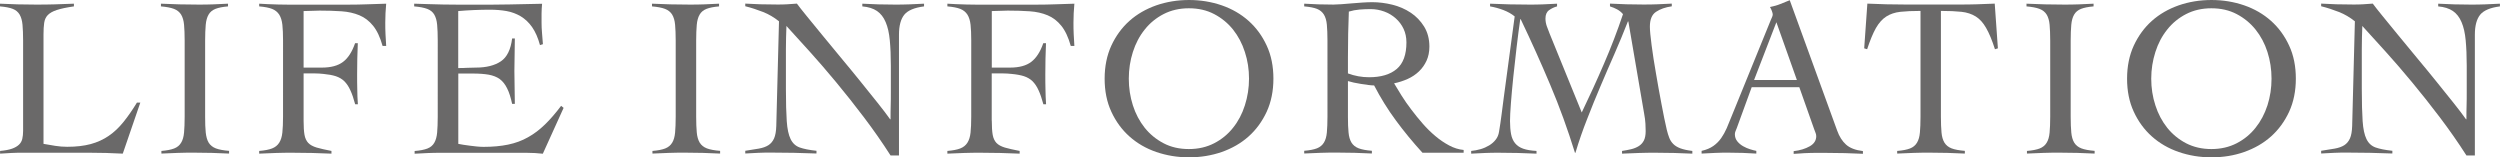
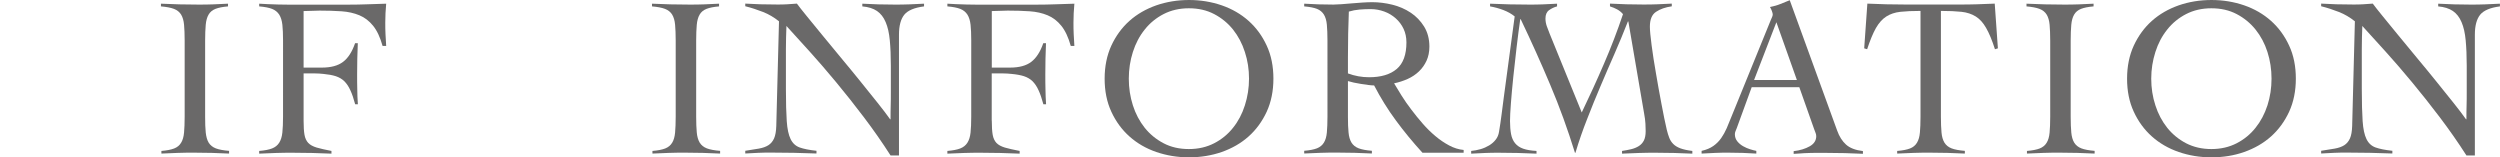
<svg xmlns="http://www.w3.org/2000/svg" id="_レイヤー_2" data-name="レイヤー 2" viewBox="0 0 332.1 20.89">
  <defs>
    <style>
      .cls-1 {
        fill: #6a6969;
      }
    </style>
  </defs>
  <g id="_レイヤー_1-2" data-name="レイヤー 1">
    <g>
-       <path class="cls-1" d="M9.81.85c-.97.14-1.73.3-2.27.48-.55.18-.94.41-1.2.68s-.41.62-.47,1.03-.09.92-.09,1.53v14.54c.54.1,1.08.19,1.59.27s1.03.12,1.56.12c1.19,0,2.23-.12,3.12-.36.89-.24,1.69-.61,2.39-1.09.71-.48,1.36-1.1,1.95-1.83s1.2-1.6,1.8-2.59h.45l-2.33,6.78c-.73-.04-1.46-.07-2.2-.09-.74-.02-1.47-.03-2.2-.03H3.03c-.5,0-1.01,0-1.51.03-.5.02-1.01.05-1.51.09v-.36c.67-.06,1.2-.16,1.59-.3.39-.14.7-.32.92-.53.22-.21.37-.47.44-.77s.11-.66.11-1.06V5.39c0-.85-.03-1.55-.08-2.1-.05-.56-.18-1-.38-1.35-.2-.34-.5-.6-.91-.76-.4-.16-.97-.27-1.7-.33v-.36c.79.04,1.57.07,2.35.09.78.02,1.56.03,2.35.03.85,0,1.7,0,2.56-.03.86-.02,1.71-.05,2.56-.09v.36Z" />
      <path class="cls-1" d="M21.44,20.05c.73-.06,1.29-.17,1.7-.33s.71-.41.92-.76c.21-.34.34-.79.39-1.35s.08-1.26.08-2.1V5.39c0-.85-.03-1.55-.08-2.1s-.18-1-.39-1.35c-.21-.34-.53-.6-.95-.76-.42-.16-1-.27-1.73-.33v-.36c.85.04,1.67.07,2.47.09.8.02,1.62.03,2.47.03.67,0,1.33,0,2-.03.67-.02,1.32-.05,1.97-.09v.36c-.71.06-1.26.17-1.67.33-.4.16-.71.41-.91.76-.2.34-.33.79-.38,1.35s-.08,1.26-.08,2.1v10.11c0,.85.02,1.55.08,2.1s.18,1,.39,1.35c.21.34.53.6.95.76s1.01.27,1.76.33v.36c-.77-.04-1.53-.07-2.3-.09-.77-.02-1.53-.03-2.3-.03s-1.48,0-2.21.03c-.73.02-1.45.05-2.18.09v-.36Z" />
      <path class="cls-1" d="M40.33,16.02c0,.81.04,1.44.12,1.89.08.45.25.81.5,1.08.25.26.62.46,1.11.61.48.14,1.14.29,1.97.45v.36c-.87-.04-1.73-.07-2.57-.09-.85-.02-1.71-.03-2.57-.03-.75,0-1.49,0-2.23.03-.74.02-1.48.05-2.23.09v-.36c.73-.06,1.3-.17,1.71-.33s.73-.41.95-.76c.22-.34.36-.79.42-1.35s.09-1.26.09-2.1V5.39c0-.85-.03-1.55-.09-2.1s-.2-1-.42-1.35c-.22-.34-.54-.6-.95-.76s-.98-.27-1.71-.33v-.36c.28.02.66.04,1.12.06.46.02.94.04,1.44.05.49.01.97.02,1.42.02h7.68c1.03,0,1.94-.02,2.73-.05.79-.03,1.62-.06,2.48-.08-.04.42-.07.84-.09,1.26-.02.41-.03.82-.03,1.23,0,.53,0,1.04.03,1.56.02.51.05,1.04.09,1.56h-.48c-.32-1.15-.74-2.04-1.26-2.68s-1.12-1.1-1.82-1.39-1.49-.47-2.38-.53c-.89-.06-1.86-.09-2.91-.09-.34,0-.69.01-1.03.03-.34.02-.71.03-1.09.03v7.51h2.42c1.21,0,2.15-.25,2.82-.76.67-.5,1.2-1.33,1.6-2.48h.36c-.06,1.37-.09,2.75-.09,4.12,0,.73,0,1.4.02,2.01,0,.62.03,1.28.08,1.98h-.36c-.2-.75-.41-1.37-.64-1.86-.22-.49-.49-.89-.8-1.2-.31-.3-.69-.52-1.14-.67-.44-.14-.99-.24-1.63-.3-.18-.02-.37-.04-.58-.05-.2,0-.41-.02-.64-.02h-1.42v6.27Z" />
-       <path class="cls-1" d="M60.87,19.11c.18.04.4.08.67.12s.55.08.85.12.62.08.94.11c.32.03.63.05.91.05,1.21,0,2.3-.1,3.26-.3.96-.2,1.84-.52,2.63-.97.8-.44,1.55-1.01,2.26-1.7.71-.69,1.42-1.51,2.15-2.48l.33.27-2.76,6.09c-.34-.04-.7-.07-1.06-.09-.36-.02-.72-.03-1.06-.03h-11.39c-.59,0-1.17,0-1.76.03-.59.02-1.17.05-1.76.09v-.36c.73-.06,1.29-.17,1.7-.33s.71-.41.91-.76c.2-.34.33-.79.38-1.35.05-.56.08-1.26.08-2.1V5.39c0-.85-.03-1.55-.08-2.1-.05-.56-.18-1-.38-1.35-.2-.34-.51-.6-.94-.76-.42-.16-1-.27-1.73-.33v-.36c.69.02,1.34.04,1.95.06.62.02,1.25.04,1.91.05.66.01,1.35.02,2.09.02h2.5c1.41,0,2.83,0,4.24-.03,1.41-.02,2.85-.05,4.3-.09-.02.22-.04.44-.05.67-.01.22-.02.43-.02.64v1.21c0,.44.02.89.06,1.35s.08.95.12,1.5l-.39.12c-.26-.97-.61-1.76-1.04-2.38-.43-.62-.94-1.09-1.51-1.44-.58-.34-1.21-.58-1.89-.7s-1.41-.18-2.18-.18c-1.41,0-2.83.06-4.24.18v7.57c.4,0,.79,0,1.17-.03.37-.02.76-.03,1.17-.03,1.39,0,2.5-.28,3.32-.83.82-.55,1.32-1.57,1.5-3.04h.36c0,.73-.01,1.45-.03,2.18-.02.73-.03,1.44-.03,2.15s.01,1.45.03,2.18c.02.73.03,1.45.03,2.18h-.36c-.18-.85-.4-1.54-.67-2.07-.26-.53-.59-.94-.98-1.23-.39-.28-.88-.47-1.47-.58-.59-.1-1.28-.15-2.09-.15h-1.94v9.36Z" />
      <path class="cls-1" d="M86.67,20.05c.73-.06,1.29-.17,1.7-.33.4-.16.71-.41.92-.76.21-.34.34-.79.39-1.35.05-.56.08-1.26.08-2.1V5.39c0-.85-.03-1.55-.08-2.1-.05-.56-.18-1-.39-1.35-.21-.34-.53-.6-.95-.76s-1-.27-1.73-.33v-.36c.85.04,1.67.07,2.47.09.8.02,1.62.03,2.47.03.67,0,1.33,0,2-.03.67-.02,1.32-.05,1.97-.09v.36c-.71.06-1.26.17-1.67.33-.4.16-.71.41-.91.76-.2.34-.33.79-.38,1.35s-.08,1.26-.08,2.1v10.11c0,.85.03,1.55.08,2.1s.18,1,.39,1.35c.21.34.53.6.95.76.42.16,1.01.27,1.76.33v.36c-.77-.04-1.53-.07-2.3-.09-.77-.02-1.53-.03-2.3-.03s-1.48,0-2.21.03c-.73.02-1.45.05-2.18.09v-.36Z" />
      <path class="cls-1" d="M99.02.48c.71.04,1.38.07,2.01.09.64.02,1.38.03,2.23.03.44,0,.88,0,1.3-.03.42-.02.86-.05,1.3-.09.26.36.7.91,1.3,1.65s1.3,1.58,2.07,2.53c.78.95,1.61,1.96,2.5,3.03.89,1.07,1.75,2.11,2.57,3.13.83,1.02,1.59,1.97,2.29,2.85.7.88,1.25,1.6,1.65,2.17h.06c0-.61,0-1.21.02-1.8s.02-1.2.02-1.8v-3.51c0-1.29-.05-2.42-.14-3.38-.09-.96-.27-1.76-.55-2.41-.27-.65-.66-1.14-1.15-1.48-.5-.34-1.15-.54-1.95-.61v-.36c.71.04,1.42.07,2.13.09.72.02,1.43.03,2.13.03.65,0,1.3,0,1.97-.03.67-.02,1.32-.05,1.97-.09v.36c-1.27.16-2.15.53-2.62,1.1-.47.58-.71,1.46-.71,2.65v16.05h-1.12c-1.11-1.74-2.29-3.42-3.53-5.06-1.24-1.64-2.47-3.19-3.69-4.66-1.22-1.47-2.4-2.84-3.54-4.1-1.14-1.26-2.17-2.39-3.07-3.38-.02.53-.04,1.04-.05,1.54s-.02,1.02-.02,1.54v5.3c0,1.8.04,3.21.11,4.25.07,1.04.24,1.84.51,2.39.27.56.68.93,1.21,1.12.53.19,1.28.34,2.23.44v.36c-1.03-.04-2.03-.07-3-.09-.97-.02-1.97-.03-3-.03-.59,0-1.16,0-1.73.03-.57.02-1.14.05-1.73.09v-.36c.69-.1,1.29-.2,1.8-.29.51-.09.94-.24,1.27-.45s.58-.51.76-.91c.17-.39.27-.94.29-1.65l.36-13.9c-.65-.52-1.35-.94-2.12-1.24-.77-.3-1.55-.56-2.36-.76v-.36Z" />
      <path class="cls-1" d="M131.75,16.02c0,.81.04,1.44.12,1.89.08.45.25.81.5,1.08.25.26.62.46,1.11.61.48.14,1.14.29,1.97.45v.36c-.87-.04-1.73-.07-2.57-.09-.85-.02-1.71-.03-2.57-.03-.75,0-1.49,0-2.23.03-.74.02-1.48.05-2.23.09v-.36c.73-.06,1.3-.17,1.71-.33.41-.16.73-.41.95-.76.22-.34.36-.79.42-1.35s.09-1.26.09-2.1V5.39c0-.85-.03-1.55-.09-2.1s-.2-1-.42-1.35c-.22-.34-.54-.6-.95-.76-.41-.16-.98-.27-1.71-.33v-.36c.28.02.66.04,1.12.06.46.02.94.04,1.44.05.49.01.97.02,1.42.02h7.68c1.03,0,1.94-.02,2.73-.05.79-.03,1.61-.06,2.48-.08-.04.42-.07.84-.09,1.26-.02.41-.03.82-.03,1.23,0,.53,0,1.04.03,1.56.02.51.05,1.04.09,1.56h-.48c-.32-1.15-.74-2.04-1.26-2.68-.52-.64-1.12-1.1-1.82-1.39s-1.49-.47-2.38-.53c-.89-.06-1.86-.09-2.91-.09-.34,0-.69.01-1.03.03-.34.02-.71.03-1.09.03v7.51h2.42c1.21,0,2.15-.25,2.82-.76s1.2-1.33,1.6-2.48h.36c-.06,1.37-.09,2.75-.09,4.12,0,.73,0,1.4.02,2.01,0,.62.04,1.28.08,1.98h-.36c-.2-.75-.41-1.37-.64-1.86-.22-.49-.49-.89-.8-1.2-.31-.3-.69-.52-1.14-.67-.44-.14-.99-.24-1.64-.3-.18-.02-.37-.04-.58-.05-.2,0-.41-.02-.64-.02h-1.42v6.27Z" />
      <path class="cls-1" d="M146.74,10.45c0-1.63.3-3.1.89-4.39.6-1.29,1.4-2.39,2.41-3.29,1.01-.9,2.2-1.58,3.56-2.06,1.36-.47,2.81-.71,4.35-.71s2.98.24,4.35.71c1.36.47,2.55,1.16,3.56,2.06,1.01.9,1.81,1.99,2.41,3.29.6,1.29.89,2.76.89,4.39s-.3,3.1-.89,4.39c-.6,1.29-1.4,2.39-2.41,3.29-1.01.9-2.2,1.58-3.56,2.06-1.36.47-2.81.71-4.35.71s-2.98-.24-4.35-.71-2.55-1.16-3.56-2.06c-1.01-.9-1.81-1.99-2.41-3.29-.6-1.29-.89-2.76-.89-4.39ZM149.95,10.45c0,1.23.18,2.41.54,3.54.36,1.13.89,2.12,1.57,2.98.69.86,1.52,1.54,2.51,2.06s2.11.77,3.36.77,2.37-.26,3.36-.77,1.83-1.2,2.51-2.06c.69-.86,1.21-1.85,1.57-2.98.36-1.13.55-2.31.55-3.54s-.18-2.41-.55-3.54c-.36-1.13-.89-2.12-1.57-2.98-.69-.86-1.52-1.54-2.51-2.06-.99-.52-2.11-.77-3.36-.77s-2.37.26-3.36.77c-.99.51-1.83,1.2-2.51,2.06-.69.86-1.21,1.85-1.57,2.98-.36,1.13-.54,2.31-.54,3.54Z" />
      <path class="cls-1" d="M194.41,20.29h-5.45c-1.27-1.39-2.45-2.82-3.53-4.29-1.08-1.46-2.04-3.01-2.89-4.65-.2,0-.46-.02-.77-.06s-.64-.09-.97-.14c-.33-.05-.66-.11-.97-.18-.31-.07-.57-.14-.77-.2v4.72c0,.85.02,1.55.08,2.1.05.56.18,1,.39,1.35.21.34.53.6.95.76.42.16,1.01.27,1.76.33v.36c-.77-.04-1.53-.07-2.3-.09-.77-.02-1.53-.03-2.3-.03s-1.48,0-2.21.03c-.73.02-1.45.05-2.18.09v-.36c.73-.06,1.29-.17,1.7-.33.4-.16.71-.41.92-.76.21-.34.34-.79.39-1.35.05-.56.08-1.26.08-2.1V5.39c0-.85-.03-1.55-.08-2.1-.05-.56-.18-1-.39-1.35-.21-.34-.52-.6-.92-.76-.4-.16-.97-.27-1.7-.33v-.36c.65.04,1.29.07,1.94.09.65.02,1.29.03,1.94.03.28,0,.64-.02,1.06-.05.42-.03.87-.07,1.35-.11.47-.04.95-.08,1.44-.11.48-.03.92-.05,1.3-.05.87,0,1.76.11,2.66.33s1.73.58,2.45,1.06c.73.48,1.32,1.1,1.79,1.85.46.75.7,1.64.7,2.66,0,.71-.13,1.33-.38,1.88-.25.54-.59,1.02-1.01,1.42-.42.4-.92.74-1.5,1-.58.26-1.18.45-1.8.58.28.48.62,1.03,1,1.64.38.61.81,1.22,1.29,1.85.47.63.98,1.25,1.51,1.86s1.1,1.17,1.7,1.67c.59.5,1.21.91,1.83,1.24.62.33,1.26.53,1.91.59v.36ZM179.05,9.75c.91.34,1.85.51,2.82.51,1.57,0,2.8-.36,3.66-1.09.87-.73,1.3-1.91,1.3-3.54,0-.67-.13-1.27-.38-1.8-.25-.53-.6-1-1.04-1.39-.44-.39-.95-.7-1.53-.91-.58-.21-1.18-.32-1.8-.32-.5,0-1,.02-1.48.06-.48.04-.96.13-1.42.27-.04.97-.07,1.95-.09,2.94-.02.99-.03,2.06-.03,3.21v2.06Z" />
      <path class="cls-1" d="M213.88.48c.73.04,1.45.07,2.18.09.73.02,1.45.03,2.18.03.65,0,1.29,0,1.92-.03.64-.02,1.28-.05,1.92-.09v.36c-.85.12-1.54.36-2.09.73-.55.36-.82,1.02-.82,1.97,0,.5.08,1.33.23,2.47.15,1.14.34,2.39.58,3.74.23,1.35.47,2.71.73,4.06.25,1.35.49,2.5.71,3.45.1.4.21.76.33,1.06.12.3.29.57.52.8.22.23.53.42.94.58.4.15.94.27,1.6.35v.36c-.81-.04-1.61-.07-2.41-.09-.8-.02-1.6-.03-2.41-.03s-1.52,0-2.26.03c-.74.02-1.49.05-2.26.09v-.36c.42-.06.83-.14,1.21-.23.38-.09.72-.23,1.01-.41.29-.18.52-.43.68-.74.16-.31.24-.73.24-1.26,0-.24-.01-.56-.03-.97-.02-.4-.08-.87-.18-1.39l-2.09-12.2h-.06c-.57,1.45-1.16,2.89-1.79,4.32-.63,1.42-1.24,2.85-1.85,4.28-.61,1.43-1.2,2.88-1.77,4.35-.58,1.46-1.1,2.96-1.56,4.5h-.06c-.97-3.13-2.06-6.14-3.29-9.04-1.22-2.9-2.53-5.8-3.92-8.71h-.06c-.16,1.11-.32,2.34-.48,3.69-.16,1.35-.31,2.67-.44,3.95-.13,1.28-.24,2.45-.32,3.51-.08,1.06-.12,1.85-.12,2.38,0,.67.05,1.24.14,1.73.09.48.27.89.53,1.21.26.32.62.57,1.08.73.45.16,1.04.26,1.77.3v.36c-.85-.04-1.68-.07-2.48-.09-.81-.02-1.64-.03-2.48-.03-.63,0-1.25,0-1.86.03-.62.02-1.24.05-1.86.09v-.36c.42-.04.84-.12,1.26-.24.41-.12.79-.29,1.14-.5.34-.21.63-.46.86-.76.23-.29.38-.64.44-1.04.12-.71.23-1.45.33-2.23.1-.78.2-1.55.3-2.32l1.45-10.78c-.42-.34-.93-.63-1.51-.85-.59-.22-1.17-.38-1.76-.48v-.36c.87.04,1.73.07,2.59.09.86.02,1.72.03,2.59.03.63,0,1.25,0,1.86-.03.62-.02,1.24-.05,1.86-.09v.36c-.38.1-.74.27-1.06.5-.32.23-.48.6-.48,1.11,0,.34.06.68.17,1,.11.32.24.66.38,1l4.27,10.48c1.03-2.14,2.01-4.28,2.94-6.44.93-2.15,1.78-4.35,2.54-6.62-.22-.26-.48-.47-.79-.64-.3-.16-.62-.29-.94-.39v-.36Z" />
      <path class="cls-1" d="M232.71,11.54l-2,5.48c-.06.16-.12.3-.17.42-.05.12-.08.25-.08.39,0,.36.11.68.32.94.21.26.47.48.77.65.3.17.62.31.94.41.32.1.6.17.82.21v.36c-.61-.04-1.21-.07-1.82-.09-.61-.02-1.22-.03-1.85-.03s-1.2,0-1.77.03c-.58.02-1.19.05-1.83.09v-.36c.63-.14,1.15-.36,1.56-.65.41-.29.76-.64,1.04-1.04.28-.4.53-.85.74-1.33.21-.48.42-.99.62-1.51l5.24-12.87c.06-.14.12-.27.17-.39.05-.12.08-.23.08-.33s-.04-.25-.11-.45c-.07-.2-.16-.38-.26-.54.52-.1.98-.23,1.36-.39.38-.16.81-.33,1.27-.51l6.3,17.32c.28.79.68,1.41,1.18,1.86.5.45,1.25.74,2.24.86v.36c-.81-.04-1.6-.07-2.38-.09-.78-.02-1.59-.03-2.44-.03h-1.42c-.4,0-.77,0-1.09.02-.32.01-.63.02-.92.05-.29.02-.61.04-.95.06v-.36c.85-.1,1.56-.32,2.14-.65.58-.33.86-.78.86-1.35,0-.16-.04-.32-.11-.48-.07-.16-.13-.31-.17-.45l-1.97-5.57h-6.33ZM235.98,2.94l-2.97,7.69h5.69l-2.73-7.69Z" />
      <path class="cls-1" d="M252.03,20.05c.73-.06,1.29-.17,1.7-.33s.71-.41.92-.76c.21-.34.34-.79.39-1.35.05-.56.08-1.26.08-2.1V1.45c-1.07,0-1.96.04-2.68.12-.72.08-1.34.29-1.86.62-.52.33-.98.84-1.38,1.53-.39.69-.78,1.63-1.17,2.82l-.39-.12.42-5.94c.85.04,1.69.07,2.51.09.83.02,1.67.03,2.51.03h7.12c.81,0,1.6,0,2.39-.03.79-.02,1.58-.05,2.39-.09l.42,5.94-.39.12c-.38-1.19-.77-2.13-1.17-2.82-.39-.69-.85-1.2-1.38-1.53s-1.16-.54-1.89-.62c-.74-.08-1.65-.12-2.74-.12v14.05c0,.85.03,1.55.08,2.1.05.56.18,1,.39,1.35.21.34.53.6.95.76.42.16,1.01.27,1.76.33v.36c-.77-.04-1.53-.07-2.3-.09-.77-.02-1.53-.03-2.3-.03s-1.48,0-2.21.03c-.73.02-1.45.05-2.18.09v-.36Z" />
      <path class="cls-1" d="M269.26,20.05c.73-.06,1.29-.17,1.7-.33.4-.16.71-.41.92-.76.21-.34.34-.79.39-1.35.05-.56.08-1.26.08-2.1V5.39c0-.85-.03-1.55-.08-2.1-.05-.56-.18-1-.39-1.35-.21-.34-.53-.6-.95-.76s-1-.27-1.73-.33v-.36c.85.04,1.67.07,2.47.09.8.02,1.62.03,2.47.03.67,0,1.33,0,2-.03.67-.02,1.32-.05,1.97-.09v.36c-.71.06-1.26.17-1.67.33-.4.16-.71.41-.91.76-.2.34-.33.79-.38,1.35s-.08,1.26-.08,2.1v10.11c0,.85.03,1.55.08,2.1s.18,1,.39,1.35c.21.34.53.6.95.76.42.16,1.01.27,1.76.33v.36c-.77-.04-1.53-.07-2.3-.09-.77-.02-1.53-.03-2.3-.03s-1.48,0-2.21.03c-.73.02-1.45.05-2.18.09v-.36Z" />
      <path class="cls-1" d="M282.56,10.45c0-1.63.3-3.1.89-4.39.6-1.29,1.4-2.39,2.41-3.29,1.01-.9,2.2-1.58,3.56-2.06,1.36-.47,2.81-.71,4.35-.71s2.98.24,4.35.71c1.36.47,2.55,1.16,3.56,2.06,1.01.9,1.81,1.99,2.41,3.29.6,1.29.89,2.76.89,4.39s-.3,3.1-.89,4.39c-.6,1.29-1.4,2.39-2.41,3.29-1.01.9-2.2,1.58-3.56,2.06s-2.81.71-4.35.71-2.98-.24-4.35-.71c-1.36-.47-2.55-1.16-3.56-2.06-1.01-.9-1.81-1.99-2.41-3.29-.6-1.29-.89-2.76-.89-4.39ZM285.77,10.45c0,1.23.18,2.41.55,3.54.36,1.13.89,2.12,1.57,2.98.69.86,1.52,1.54,2.51,2.06.99.51,2.11.77,3.36.77s2.37-.26,3.36-.77c.99-.51,1.83-1.2,2.51-2.06.69-.86,1.21-1.85,1.58-2.98.36-1.13.54-2.31.54-3.54s-.18-2.41-.54-3.54c-.36-1.13-.89-2.12-1.58-2.98-.69-.86-1.52-1.54-2.51-2.06-.99-.52-2.11-.77-3.36-.77s-2.37.26-3.36.77c-.99.51-1.83,1.2-2.51,2.06-.69.86-1.21,1.85-1.57,2.98-.36,1.13-.55,2.31-.55,3.54Z" />
      <path class="cls-1" d="M308.36.48c.71.04,1.38.07,2.01.09.64.02,1.38.03,2.23.03.44,0,.88,0,1.3-.03.42-.02.86-.05,1.3-.09.26.36.7.91,1.3,1.65s1.3,1.58,2.07,2.53c.78.95,1.61,1.96,2.5,3.03.89,1.07,1.75,2.11,2.57,3.13.83,1.02,1.59,1.97,2.29,2.85.7.88,1.25,1.6,1.65,2.17h.06c0-.61,0-1.21.02-1.8s.02-1.2.02-1.8v-3.51c0-1.29-.05-2.42-.14-3.38-.09-.96-.27-1.76-.55-2.41-.27-.65-.66-1.14-1.15-1.48-.5-.34-1.15-.54-1.95-.61v-.36c.71.04,1.42.07,2.13.09.72.02,1.43.03,2.13.03.65,0,1.3,0,1.97-.03.67-.02,1.32-.05,1.97-.09v.36c-1.27.16-2.15.53-2.62,1.1-.47.58-.71,1.46-.71,2.65v16.05h-1.12c-1.11-1.74-2.29-3.42-3.53-5.06-1.24-1.64-2.47-3.19-3.69-4.66-1.22-1.47-2.4-2.84-3.54-4.1-1.14-1.26-2.17-2.39-3.07-3.38-.02.53-.04,1.04-.05,1.54s-.02,1.02-.02,1.54v5.3c0,1.8.04,3.21.11,4.25.07,1.04.24,1.84.51,2.39.27.56.68.93,1.21,1.12.53.19,1.28.34,2.23.44v.36c-1.03-.04-2.03-.07-3-.09-.97-.02-1.97-.03-3-.03-.59,0-1.16,0-1.73.03-.57.02-1.14.05-1.73.09v-.36c.69-.1,1.29-.2,1.8-.29.51-.09.94-.24,1.27-.45s.58-.51.76-.91c.17-.39.27-.94.29-1.65l.36-13.9c-.65-.52-1.35-.94-2.12-1.24-.77-.3-1.55-.56-2.36-.76v-.36Z" />
    </g>
  </g>
</svg>